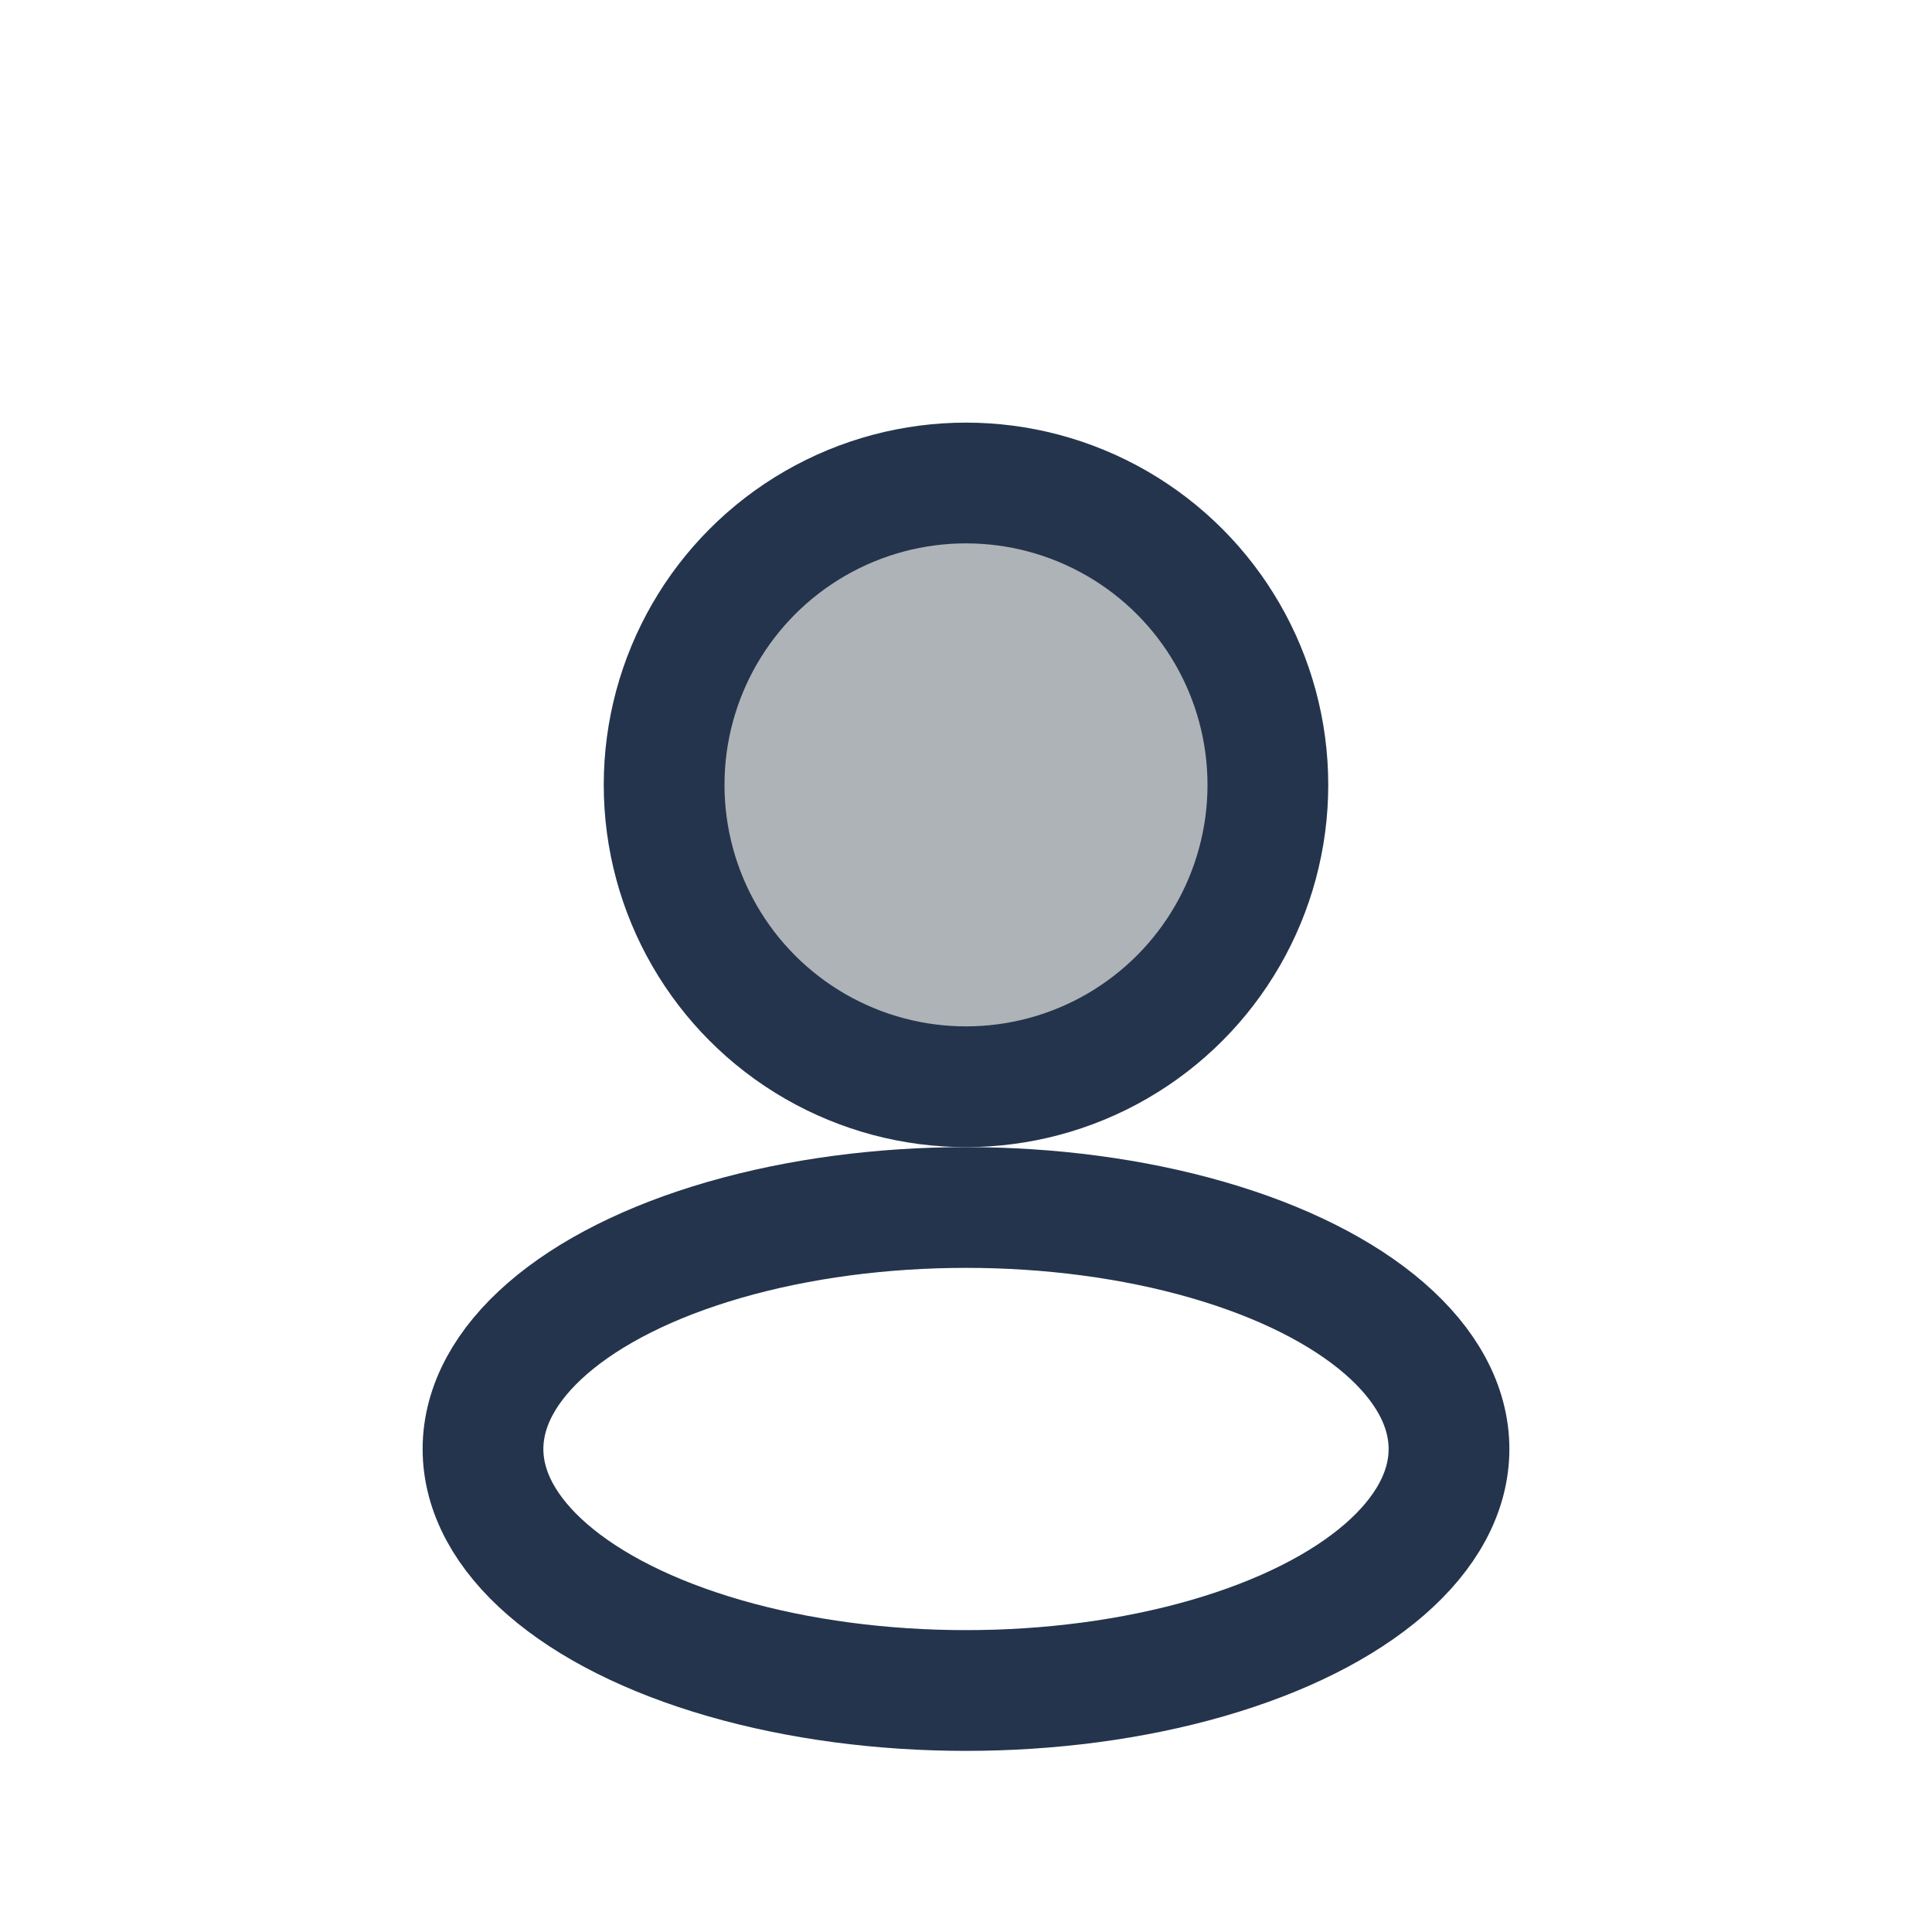
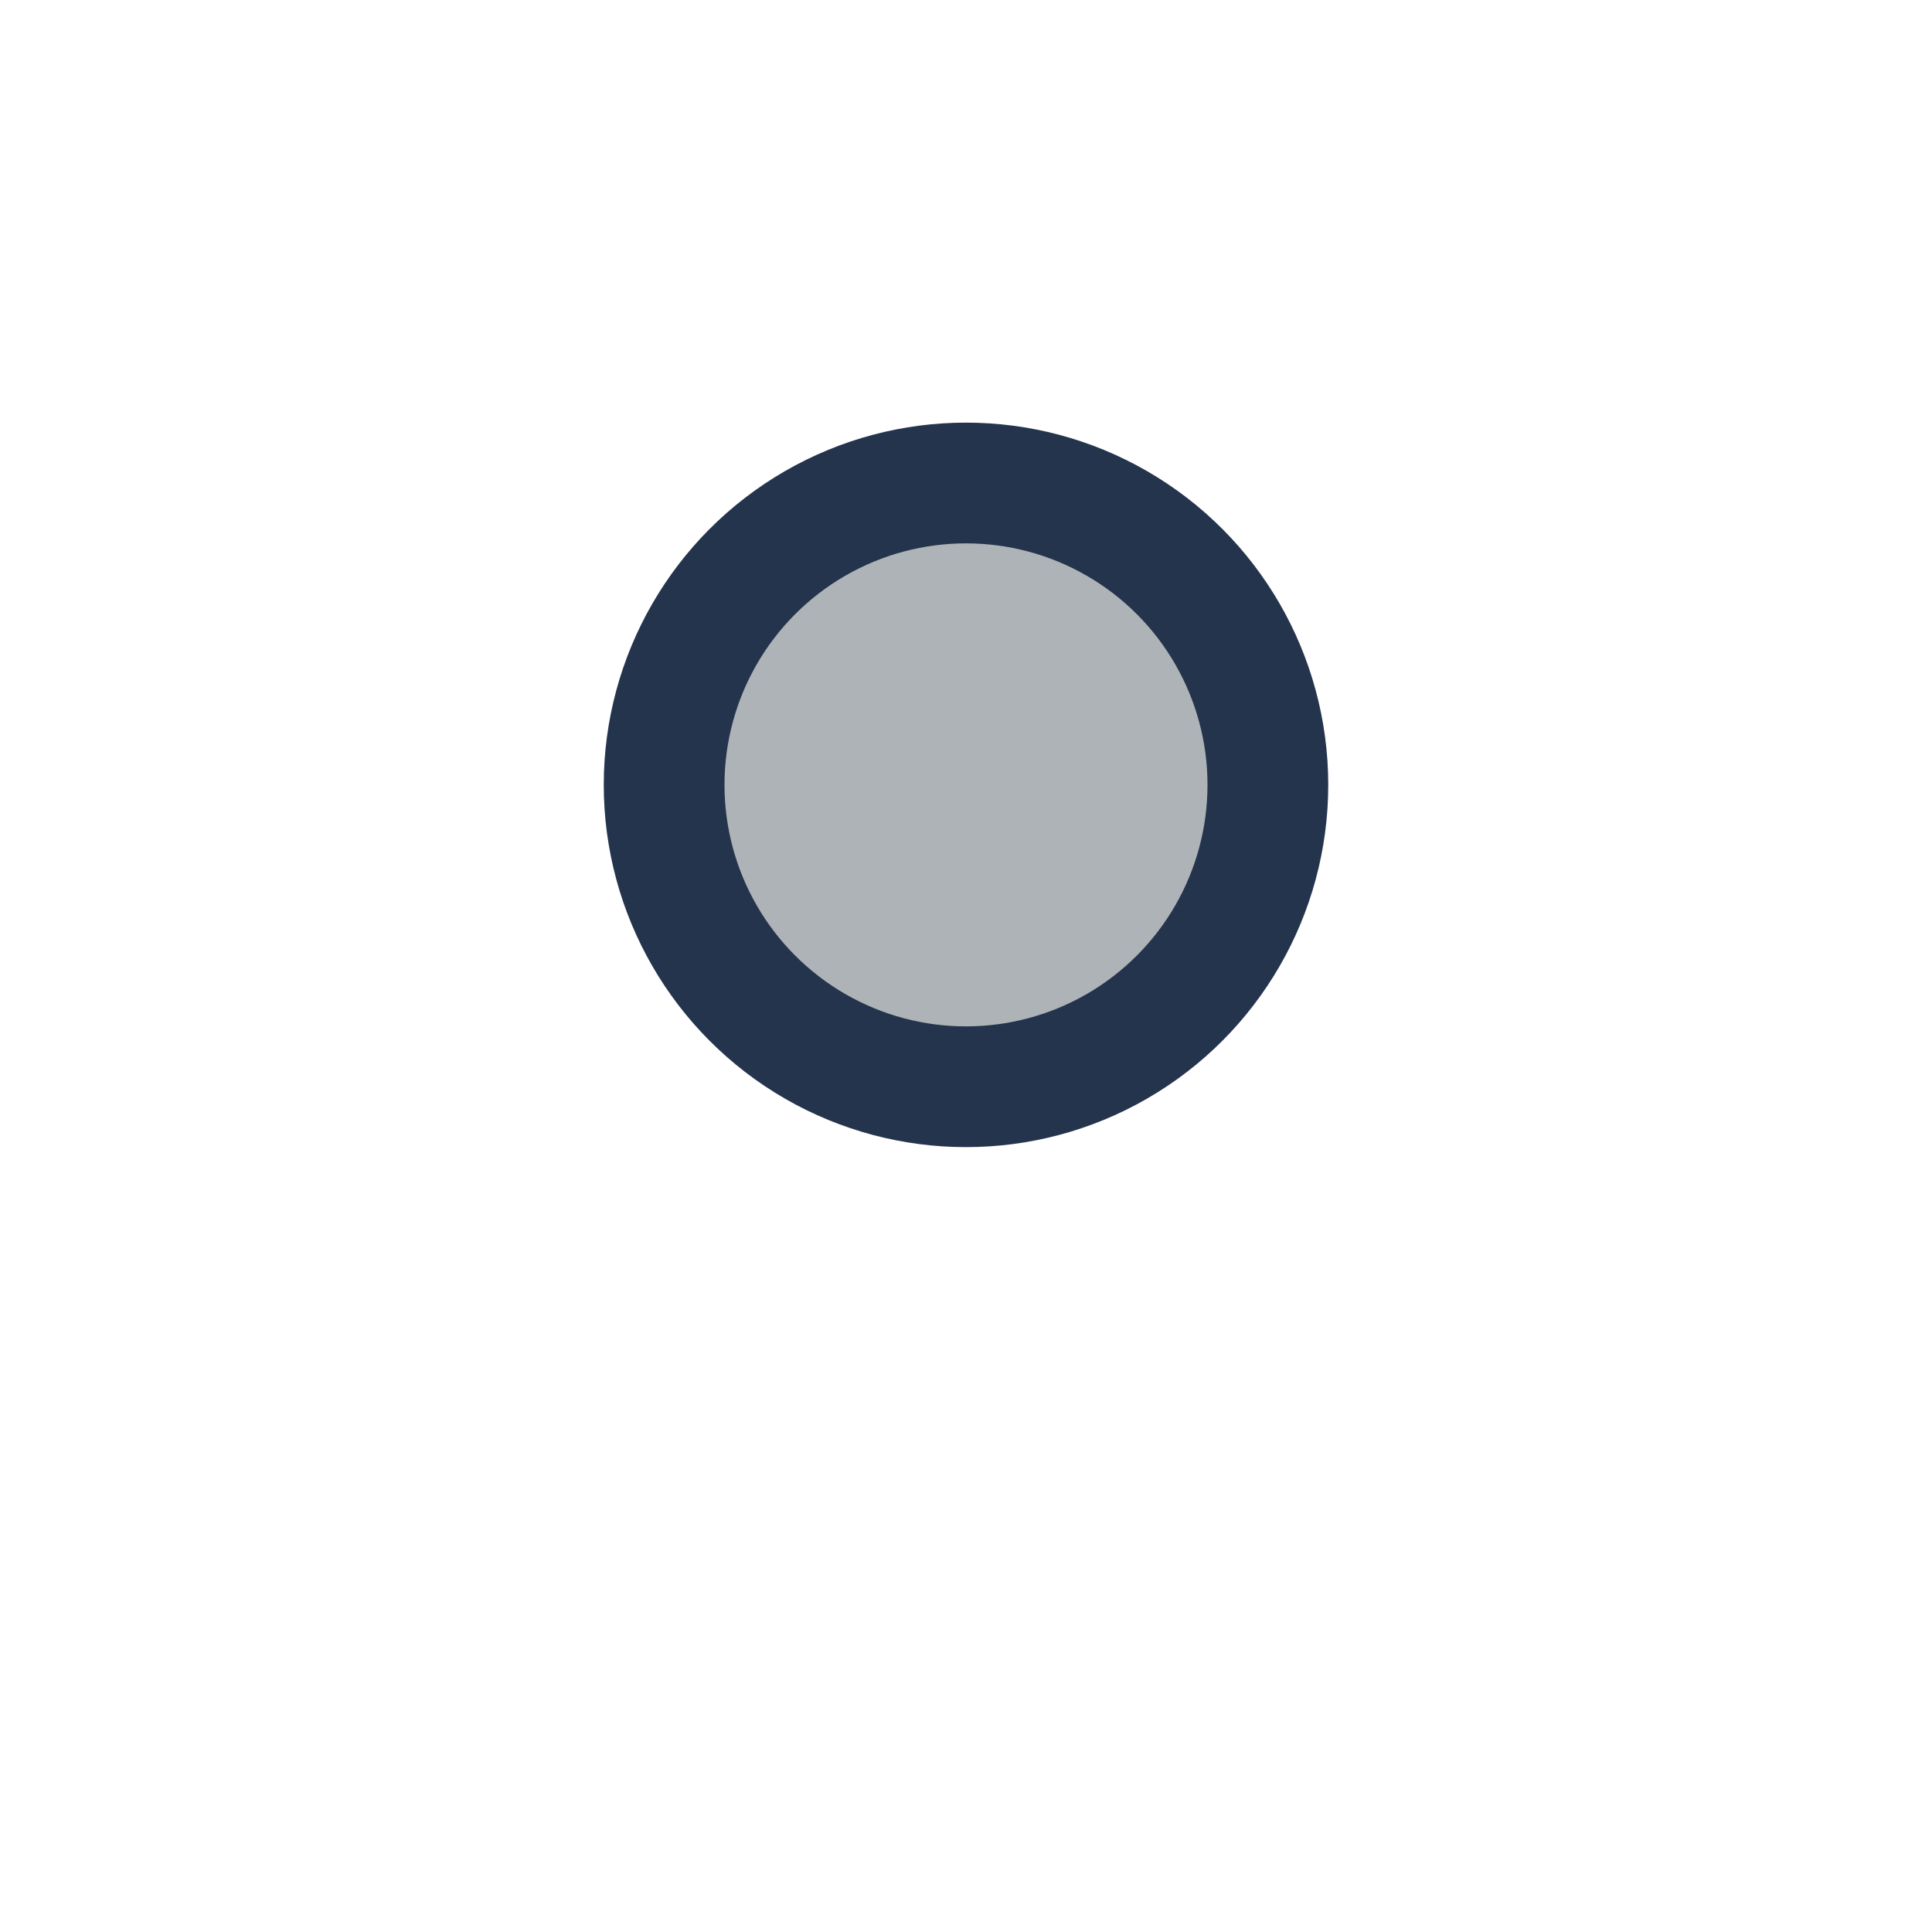
<svg xmlns="http://www.w3.org/2000/svg" width="32" height="32" viewBox="0 0 32 32">
  <circle cx="16" cy="13" r="5" fill="#AEB3B7" stroke="#24344D" stroke-width="2" />
-   <ellipse cx="16" cy="24" rx="8" ry="4" fill="none" stroke="#24344D" stroke-width="2" />
</svg>